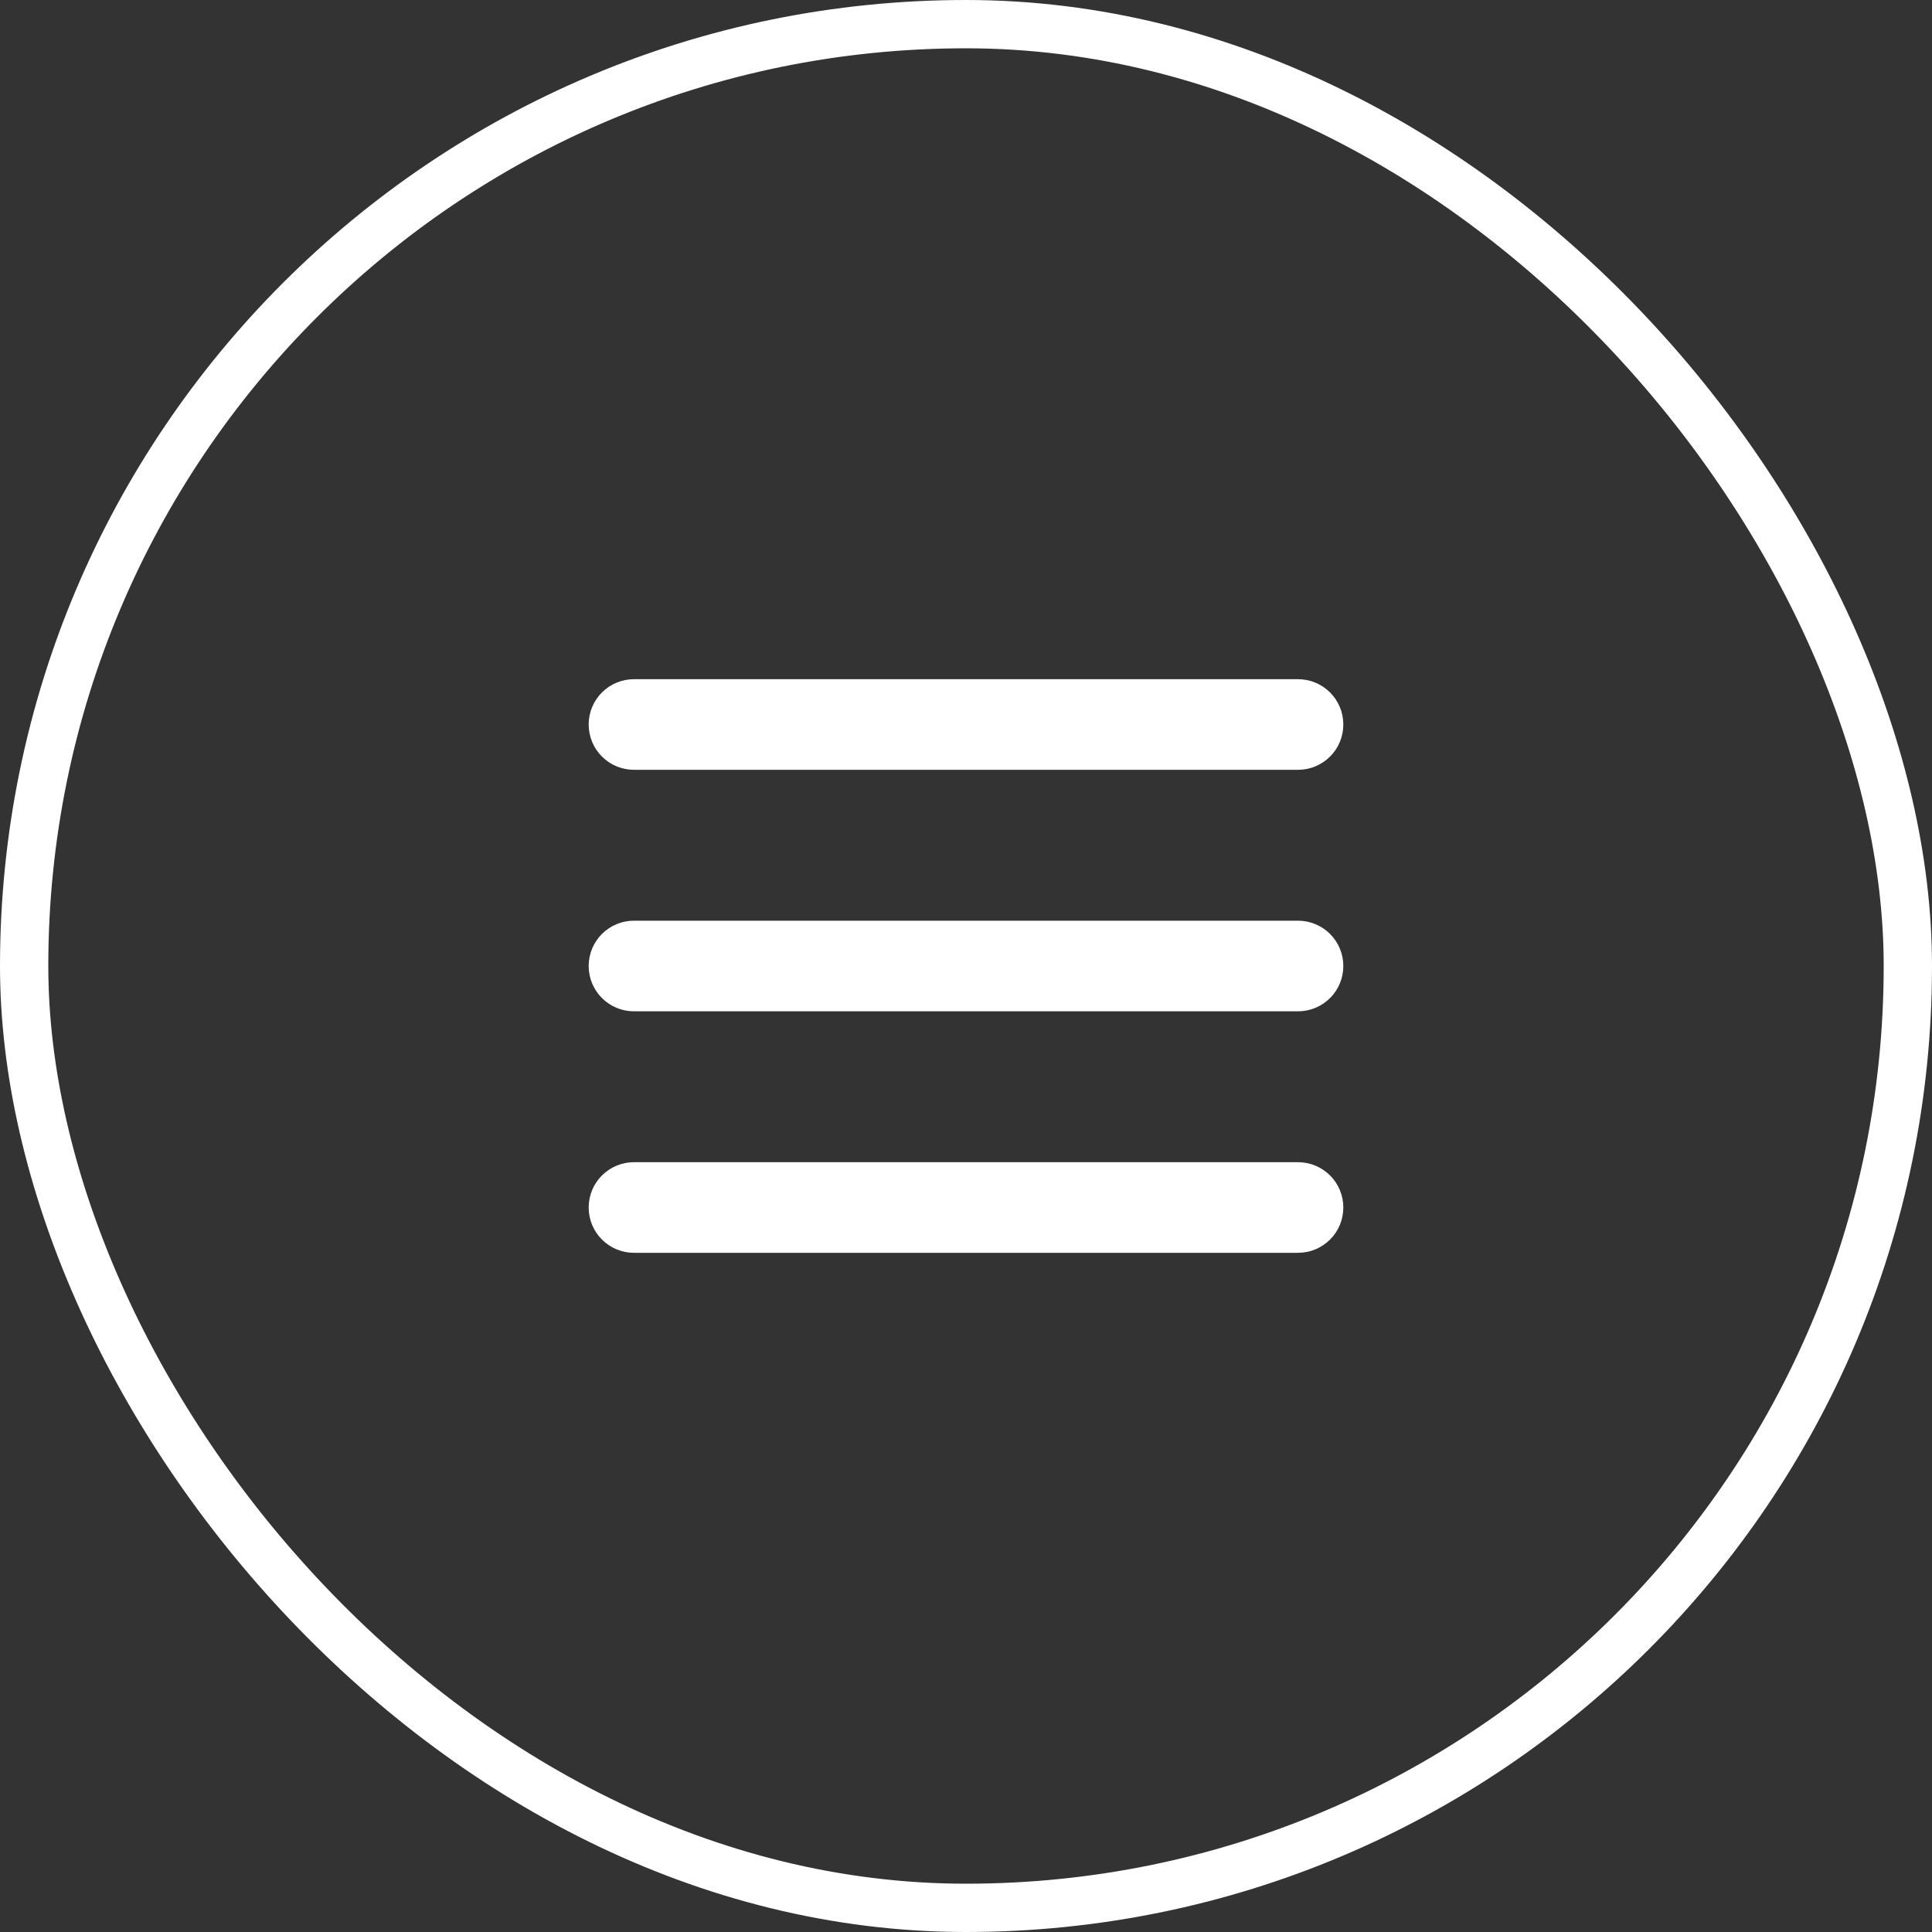
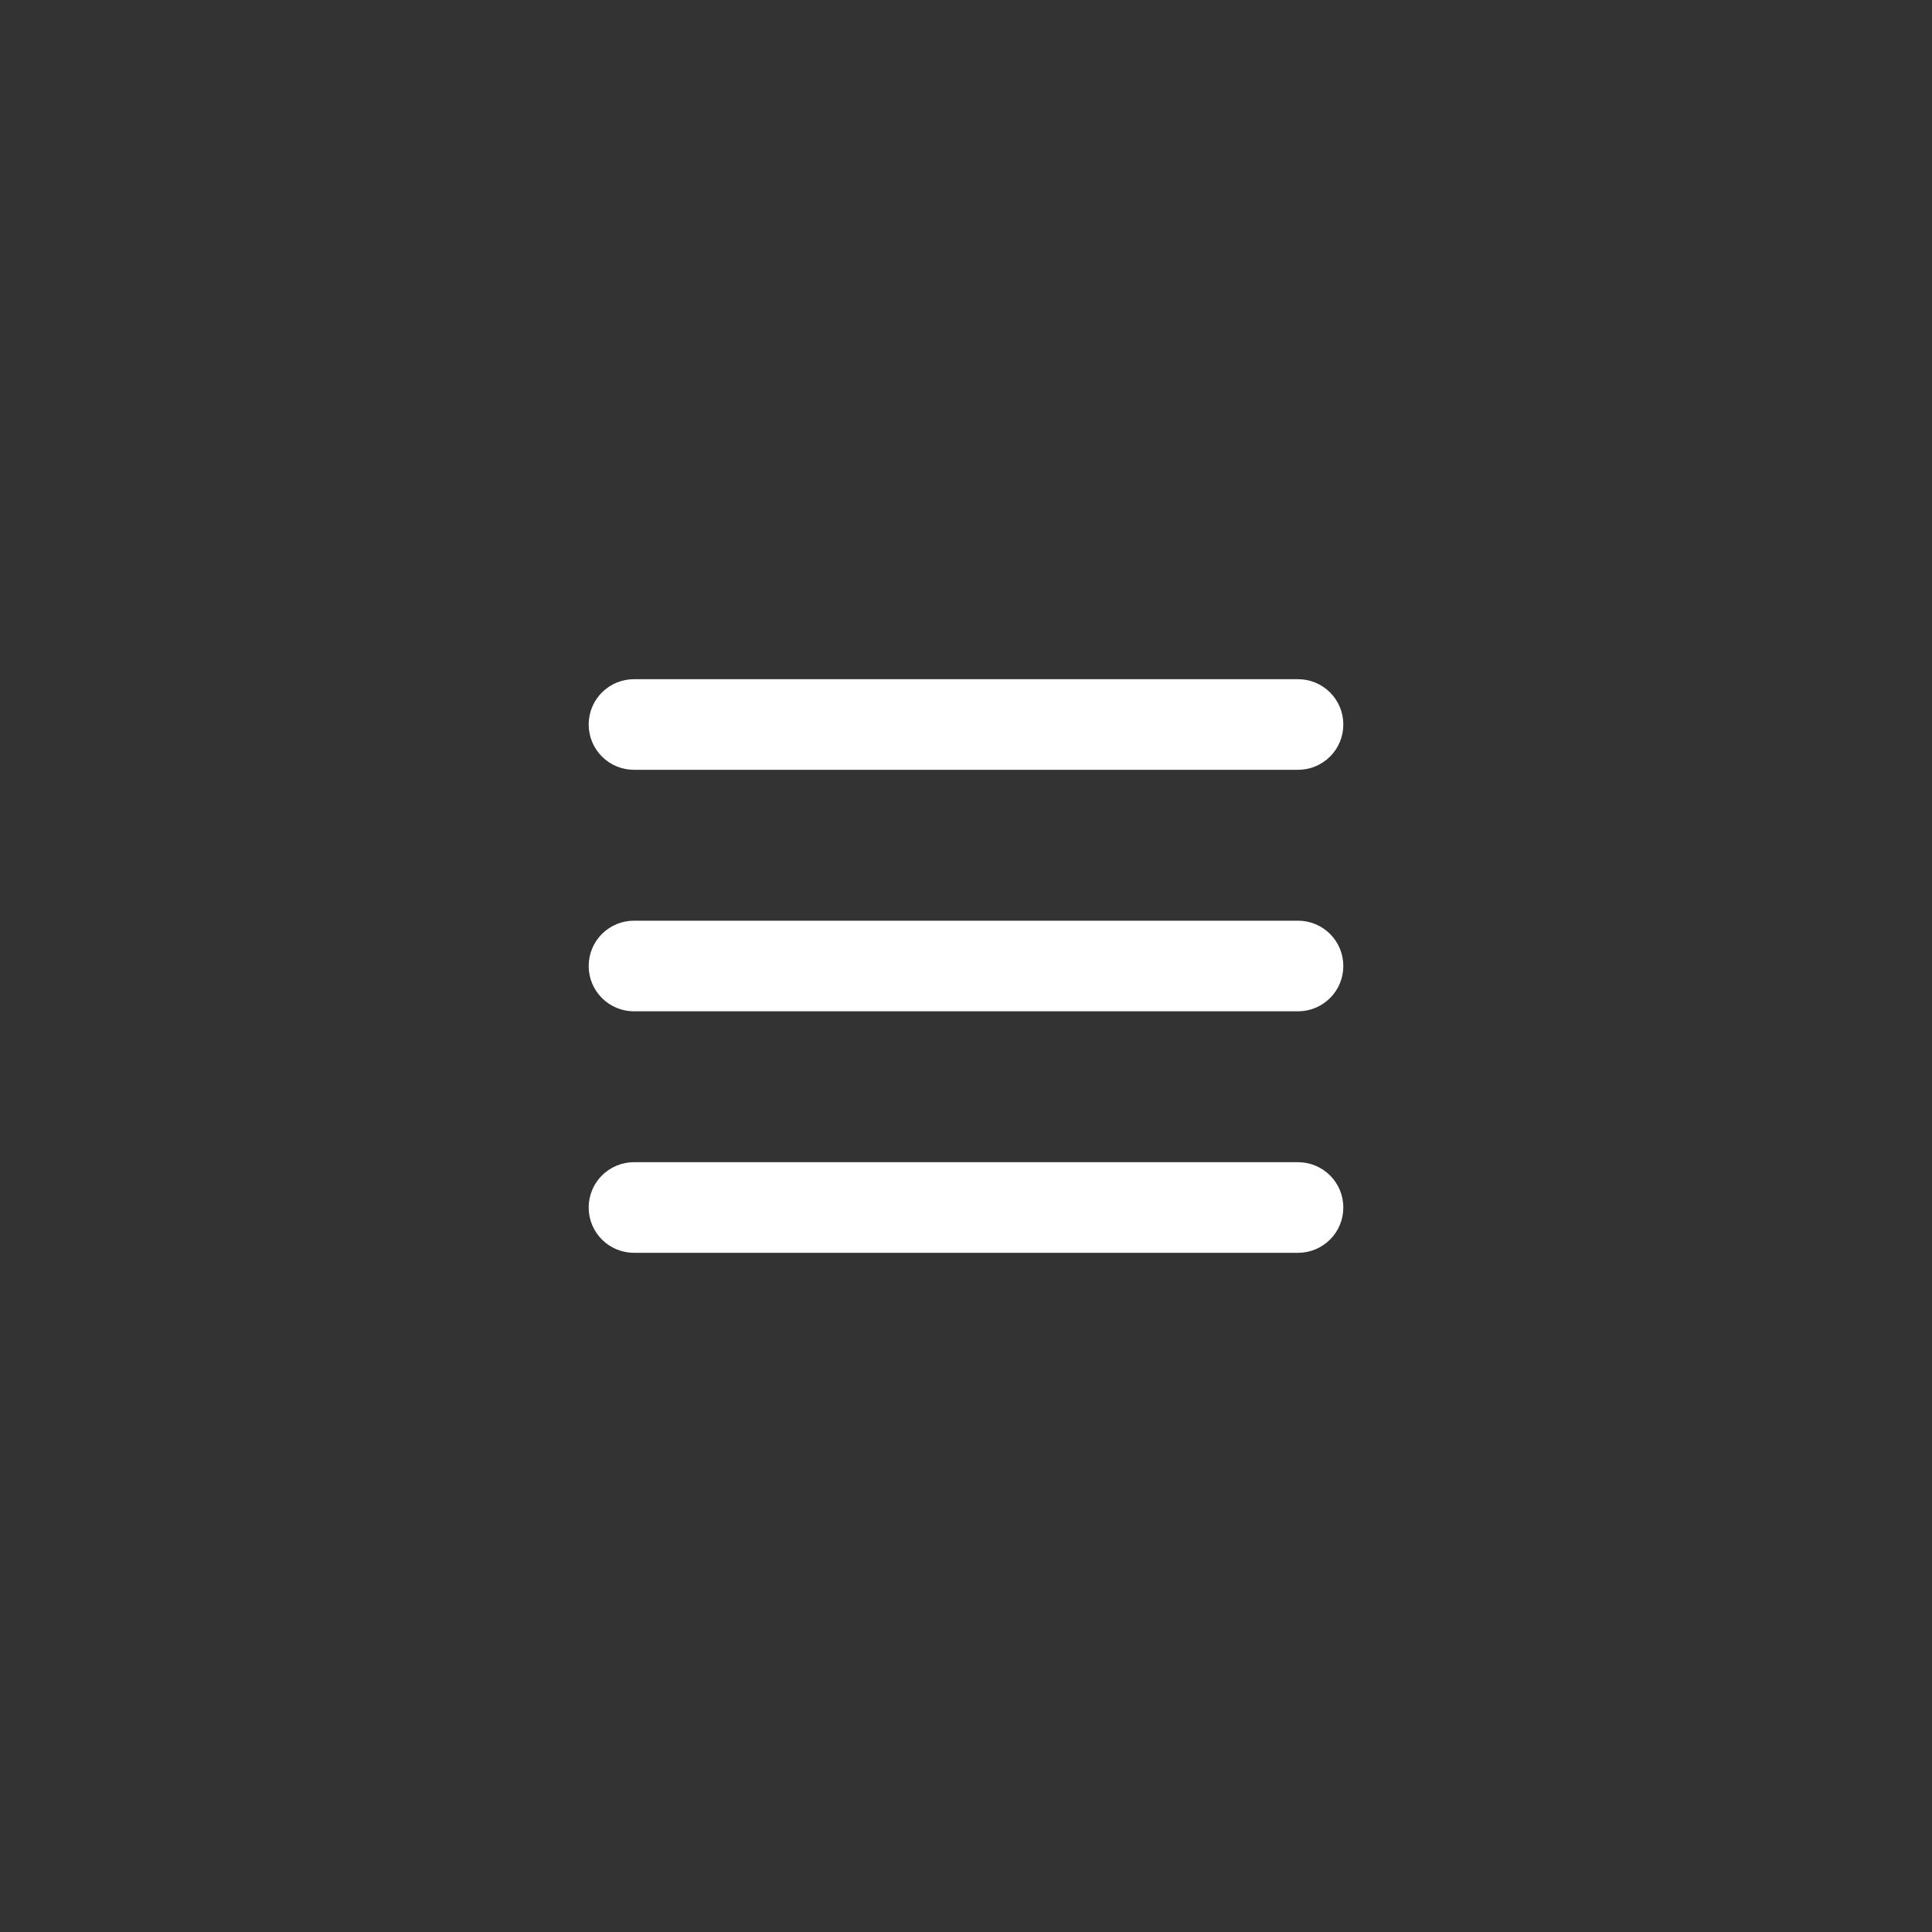
<svg xmlns="http://www.w3.org/2000/svg" width="40" height="40" viewBox="0 0 40 40" fill="none">
  <rect x="0" y="0" width="40" height="40" fill="#333333" stroke="none" />
-   <rect x="0.5" y="0.5" width="39" height="39" rx="19.5" stroke="white" />
  <path d="M27.812 20C27.812 20.249 27.714 20.487 27.538 20.663C27.362 20.839 27.124 20.938 26.875 20.938H13.125C12.876 20.938 12.638 20.839 12.462 20.663C12.286 20.487 12.188 20.249 12.188 20C12.188 19.751 12.286 19.513 12.462 19.337C12.638 19.161 12.876 19.062 13.125 19.062H26.875C27.124 19.062 27.362 19.161 27.538 19.337C27.714 19.513 27.812 19.751 27.812 20ZM13.125 15.938H26.875C27.124 15.938 27.362 15.839 27.538 15.663C27.714 15.487 27.812 15.249 27.812 15C27.812 14.751 27.714 14.513 27.538 14.337C27.362 14.161 27.124 14.062 26.875 14.062H13.125C12.876 14.062 12.638 14.161 12.462 14.337C12.286 14.513 12.188 14.751 12.188 15C12.188 15.249 12.286 15.487 12.462 15.663C12.638 15.839 12.876 15.938 13.125 15.938ZM26.875 24.062H13.125C12.876 24.062 12.638 24.161 12.462 24.337C12.286 24.513 12.188 24.751 12.188 25C12.188 25.249 12.286 25.487 12.462 25.663C12.638 25.839 12.876 25.938 13.125 25.938H26.875C27.124 25.938 27.362 25.839 27.538 25.663C27.714 25.487 27.812 25.249 27.812 25C27.812 24.751 27.714 24.513 27.538 24.337C27.362 24.161 27.124 24.062 26.875 24.062Z" fill="white" />
</svg>